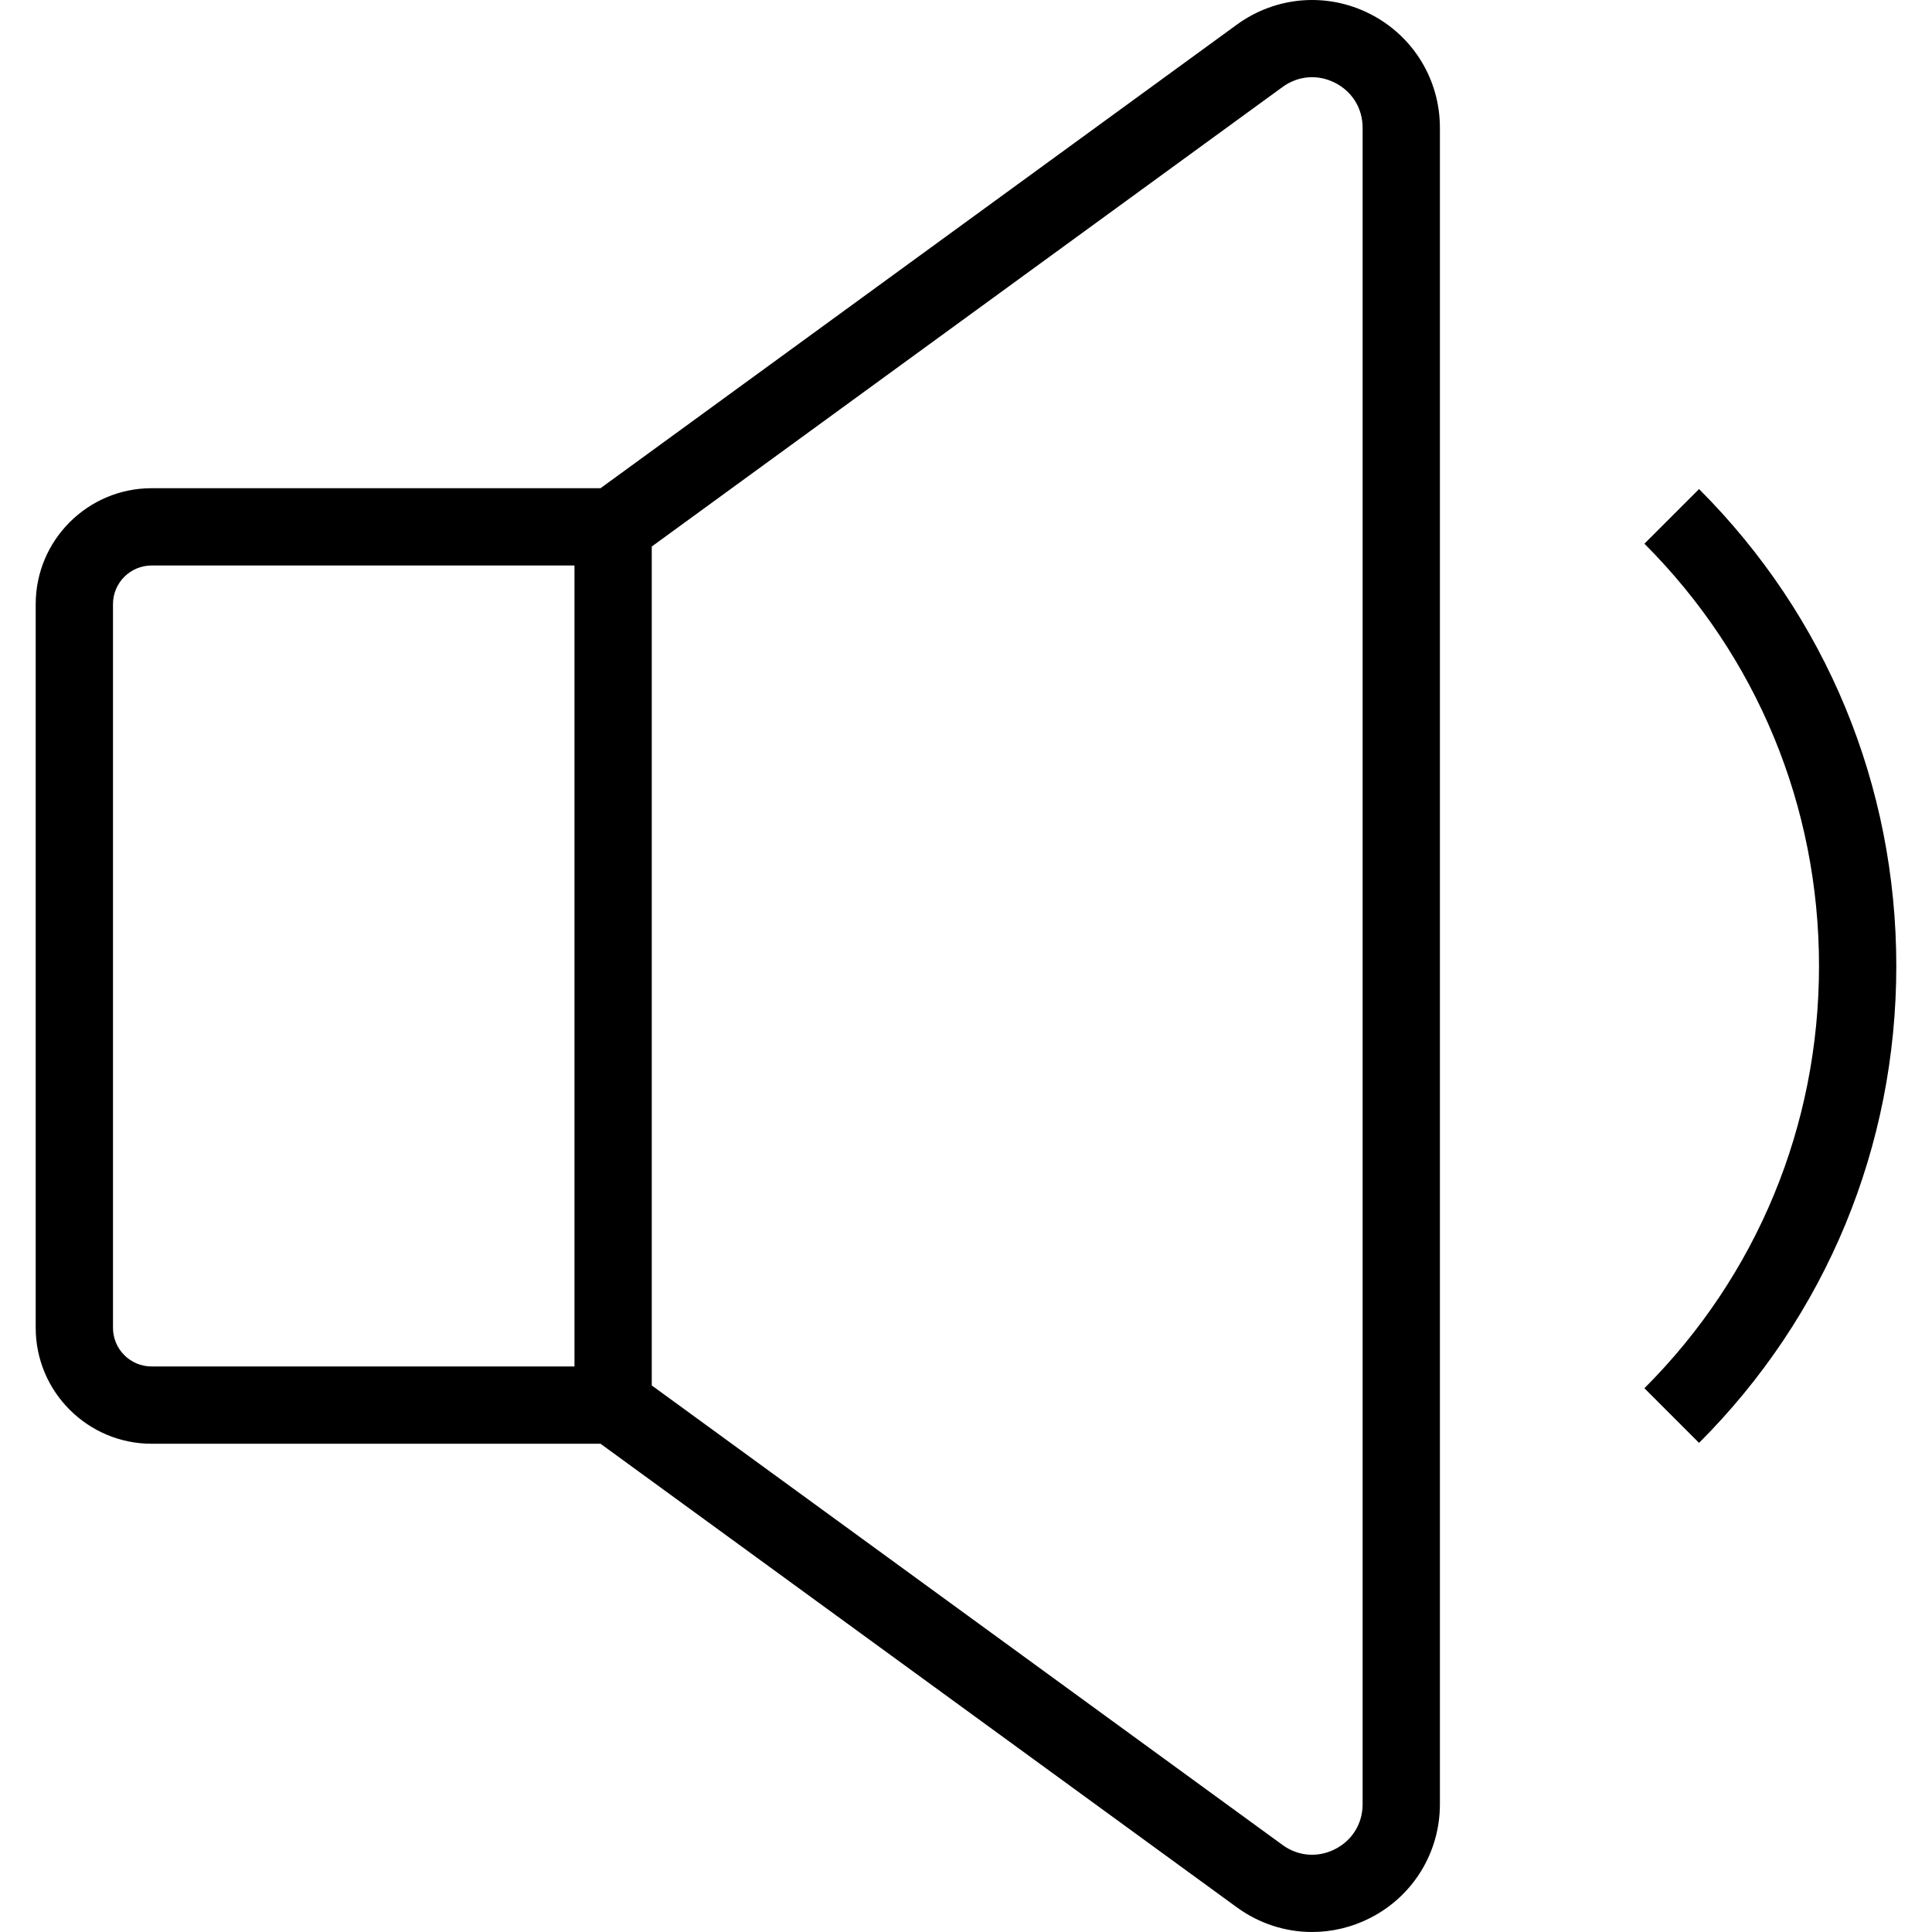
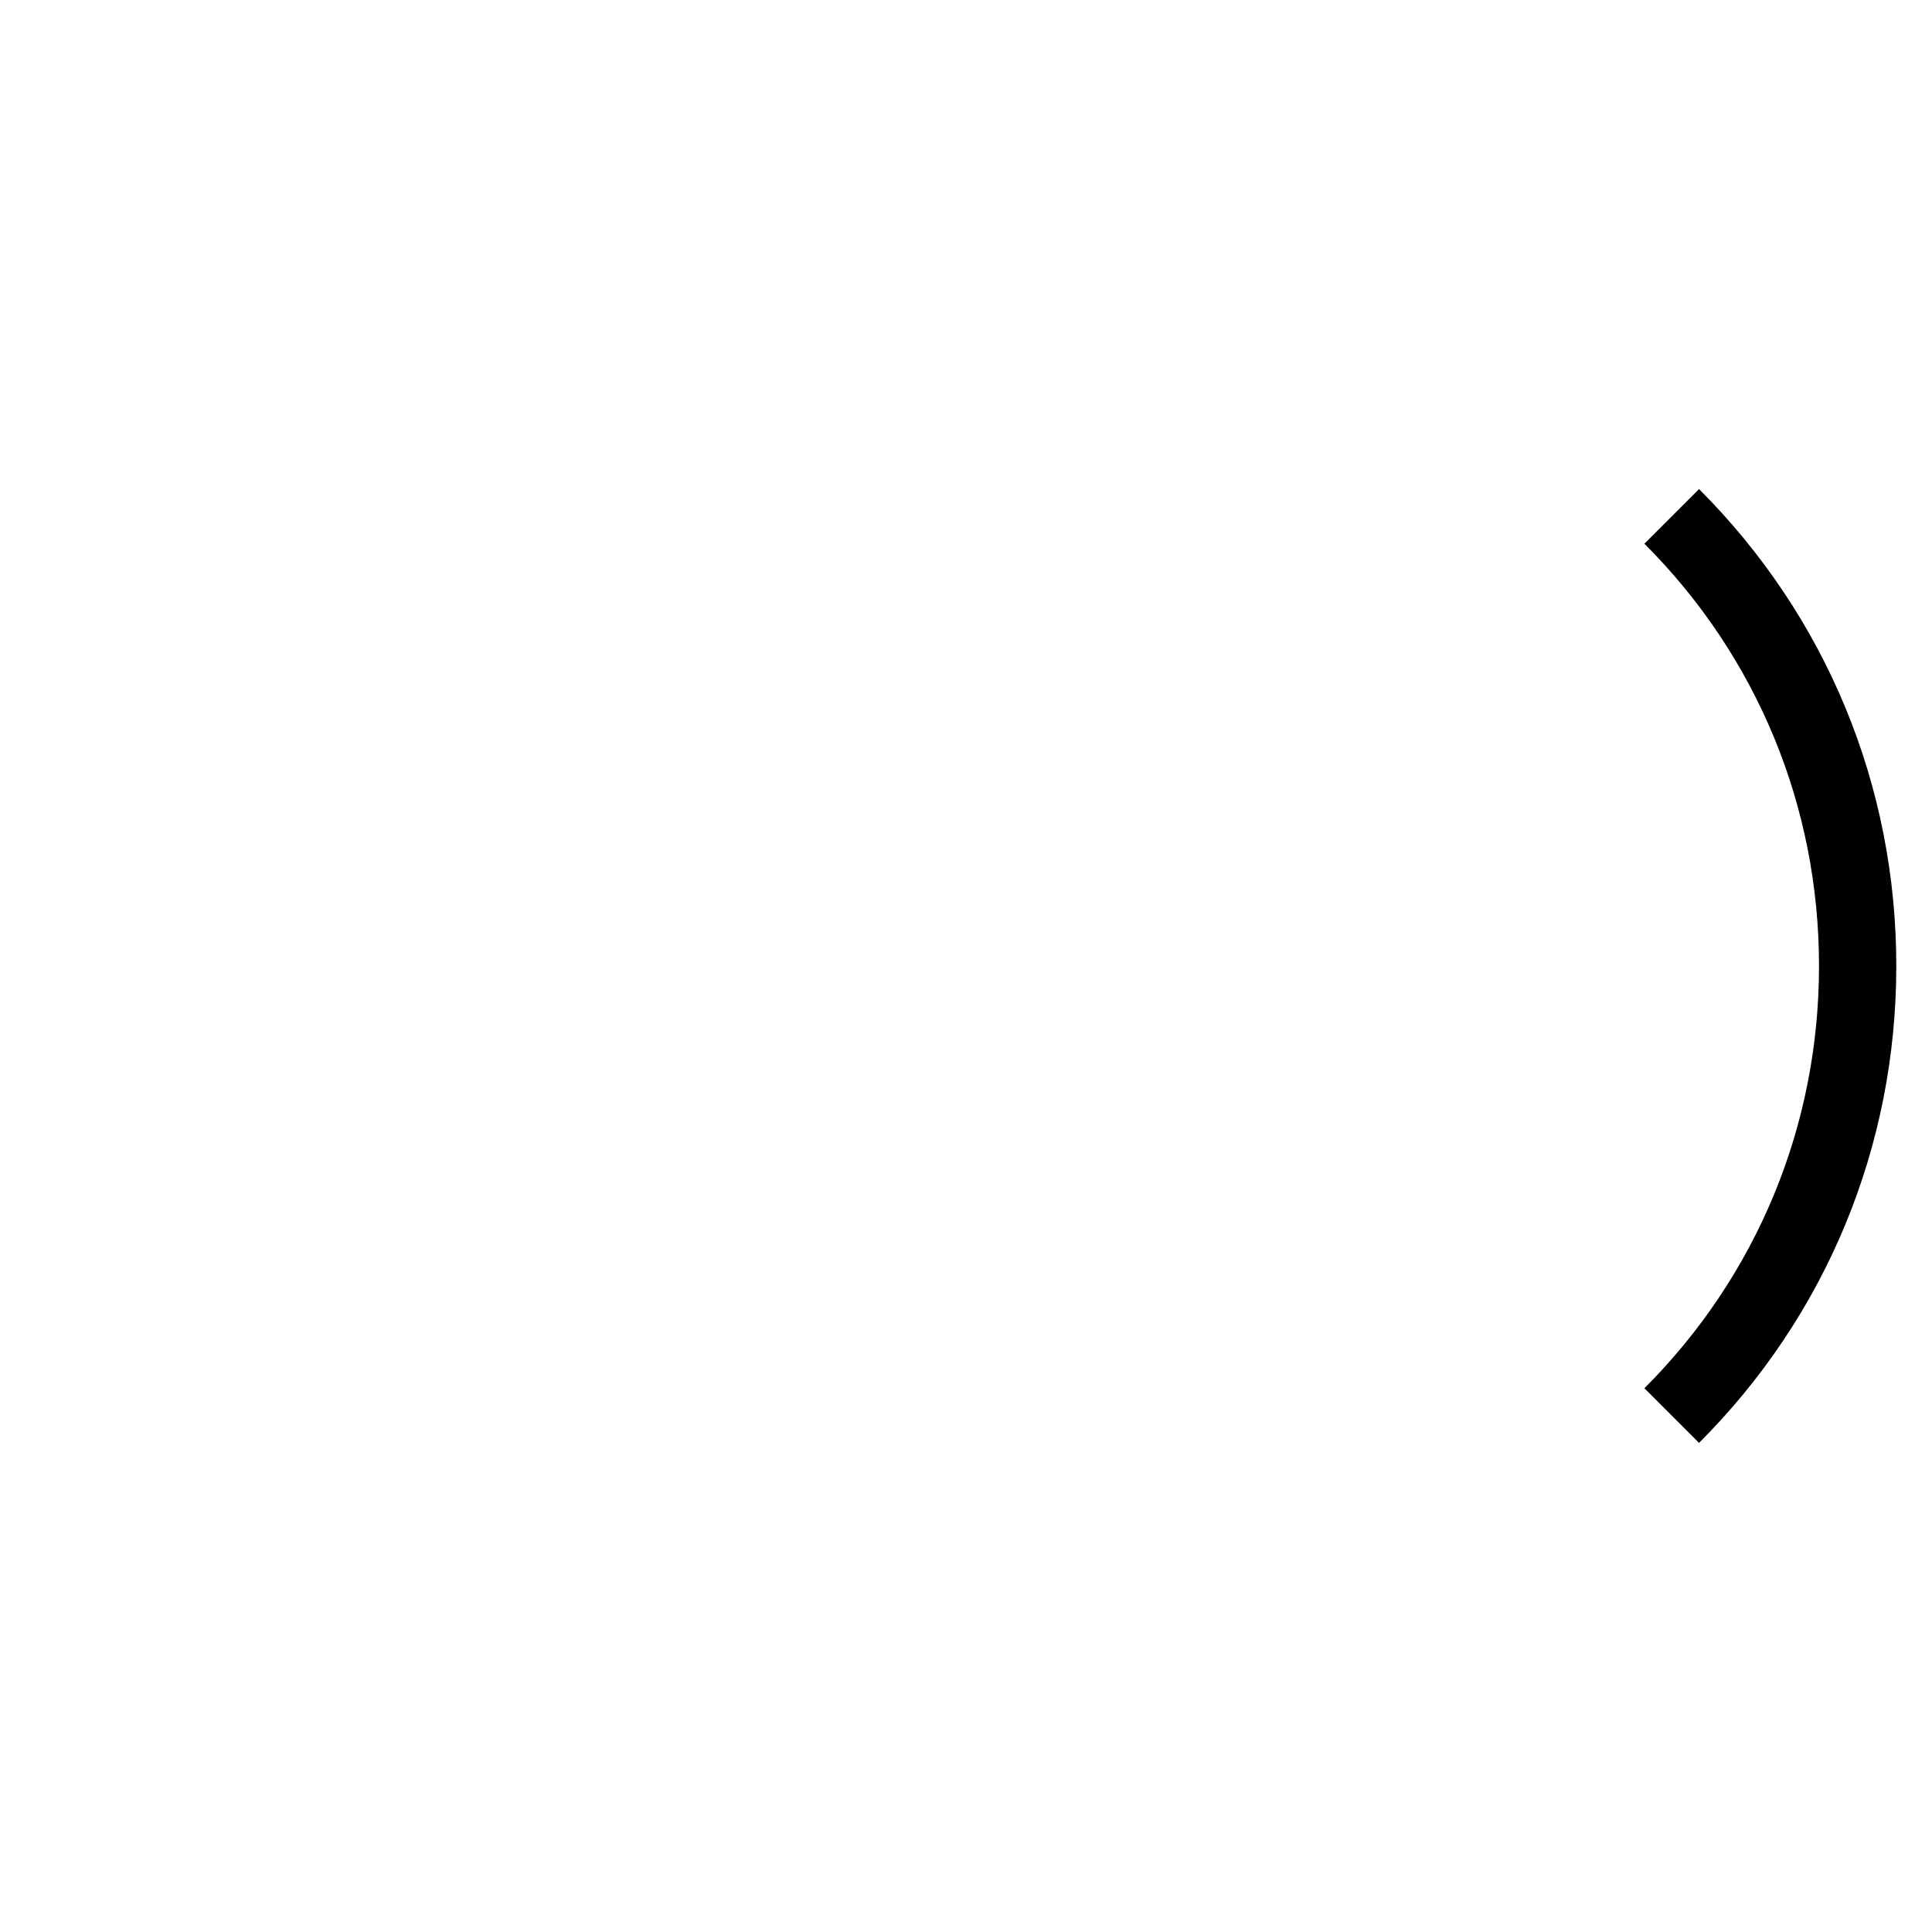
<svg xmlns="http://www.w3.org/2000/svg" fill="#000000" height="800px" width="800px" version="1.1" id="Layer_1" viewBox="0 0 492.27 492.27" xml:space="preserve">
  <g>
    <g>
-       <path d="M349.106,3.558c-10.962-5.577-23.952-4.538-33.923,2.692L153.014,124.395H38.635c-16.288,0-29.538,13.25-29.538,29.538    v184.394c0,16.288,13.25,29.538,29.538,29.538h114.379L315.183,486.01c5.702,4.144,12.394,6.26,19.135,6.26    c5.039,0,10.096-1.183,14.789-3.567c10.961-5.577,17.779-16.692,17.779-29V32.558C366.885,20.251,360.068,9.135,349.106,3.558z     M146.375,348.174H38.635c-5.433,0-9.846-4.413-9.846-9.846V153.933c0-5.433,4.413-9.846,9.846-9.846h107.74V348.174z     M347.193,459.703c0,4.933-2.625,9.212-7.019,11.452c-4.404,2.24-9.413,1.837-13.394-1.067L166.068,353.01v-213.76L326.779,22.174    c3.99-2.913,9-3.308,13.394-1.067c4.394,2.24,7.019,6.519,7.019,11.452V459.703z" />
-     </g>
+       </g>
  </g>
  <g>
    <g>
      <path d="M432.914,124.616l-13.923,13.923c28.692,28.692,44.49,66.904,44.49,107.596c0,40.683-15.798,78.894-44.49,107.587    l13.923,13.923c32.413-32.404,50.26-75.558,50.26-121.51C483.173,200.174,465.327,157.02,432.914,124.616z" />
    </g>
  </g>
</svg>